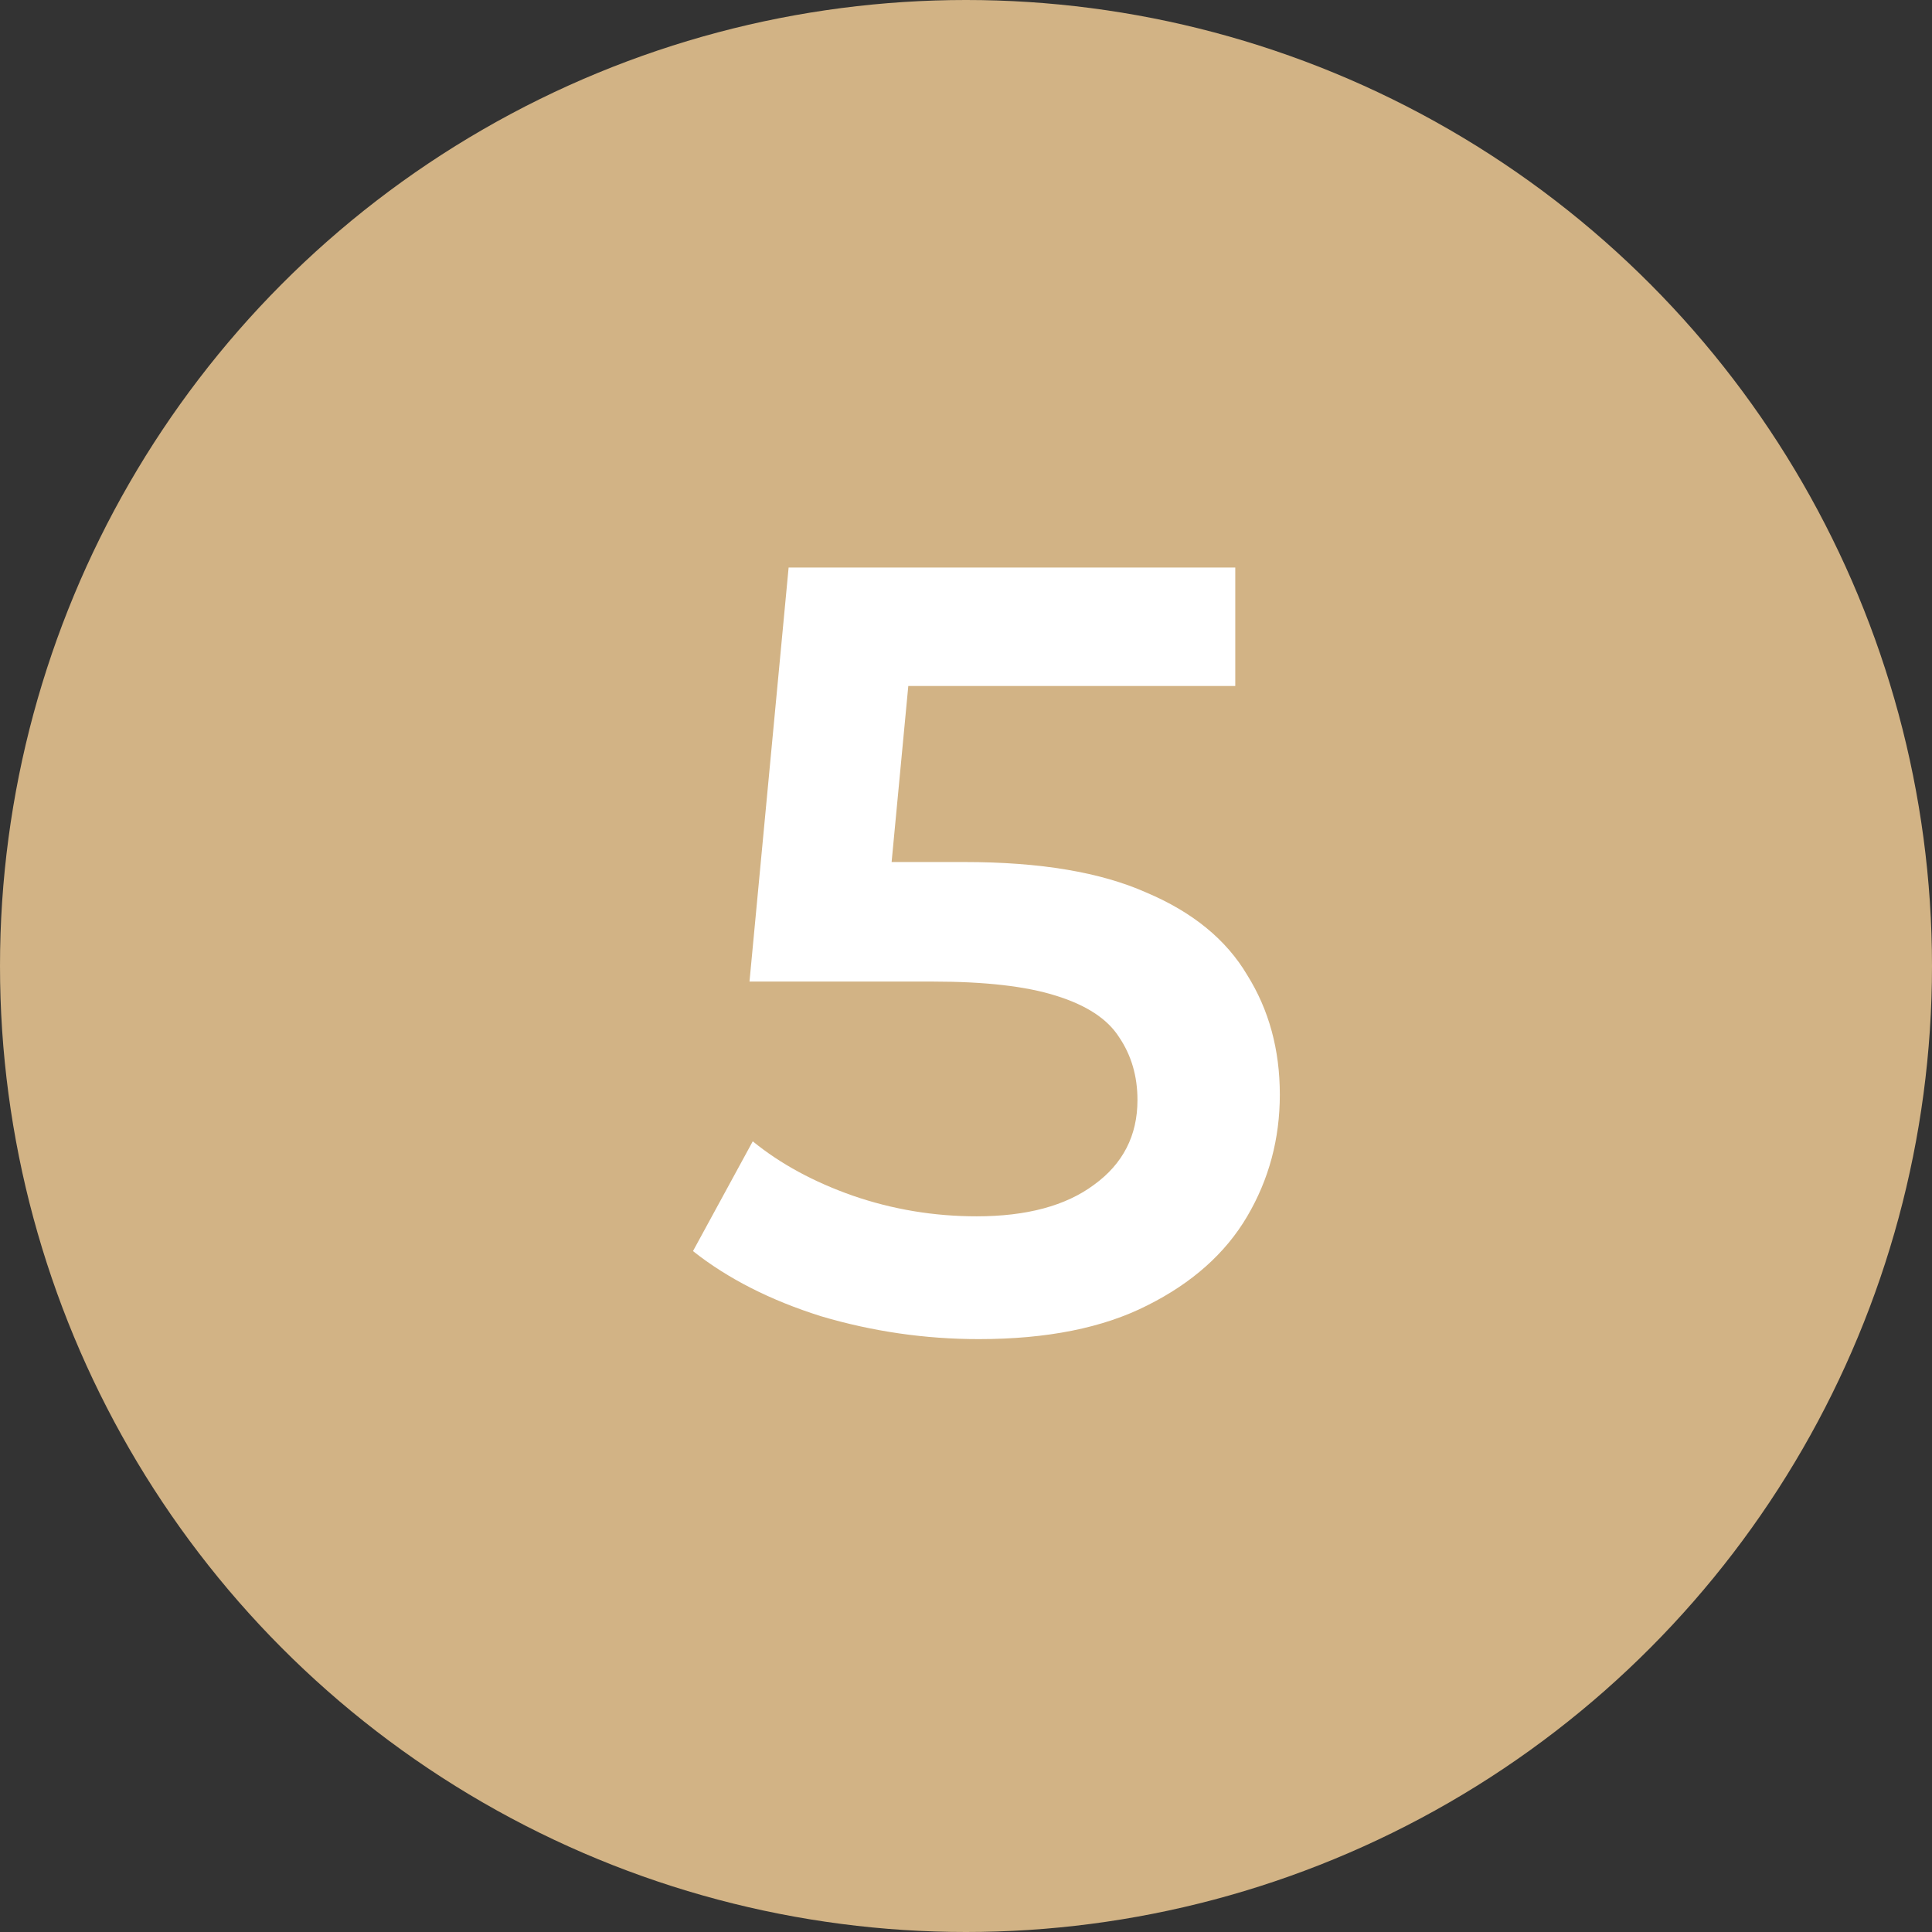
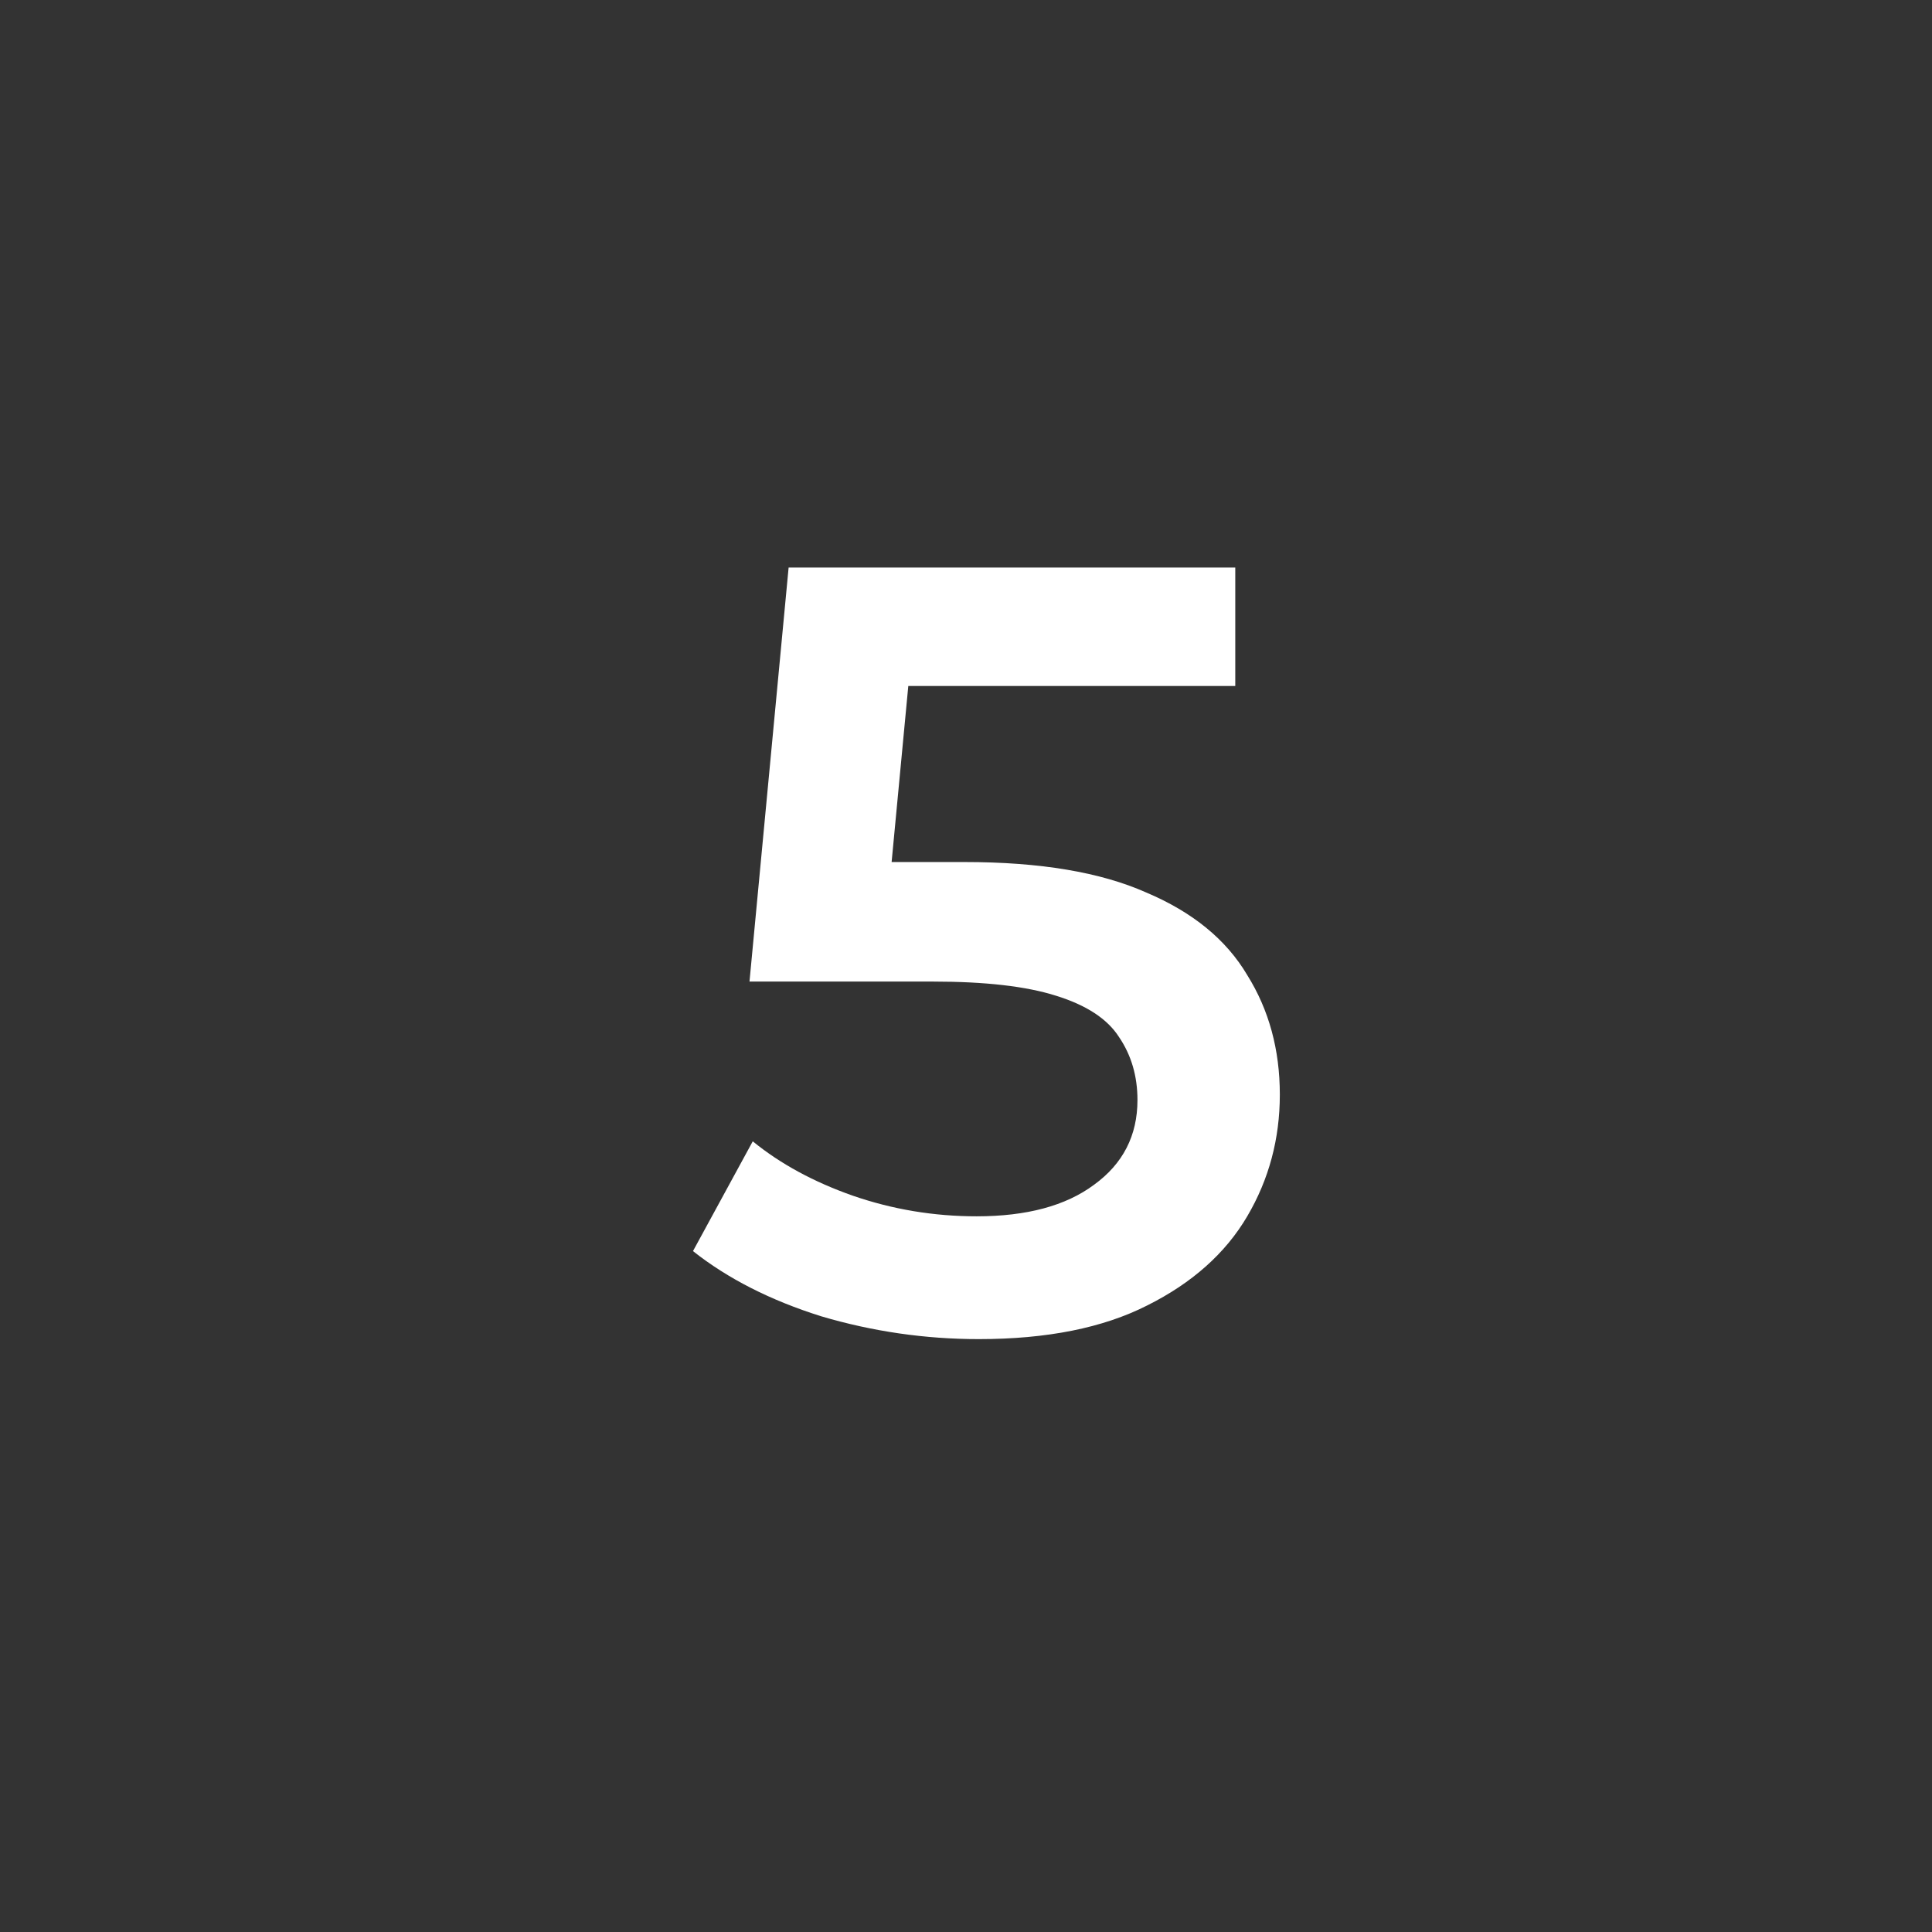
<svg xmlns="http://www.w3.org/2000/svg" width="32" height="32" viewBox="0 0 32 32" fill="none">
  <rect x="0" y="0" width="32" height="32" fill="#333333" stroke="none" />
-   <circle cx="16" cy="16" r="16" fill="#D2B385" />
  <path d="M16.212 22.18C15.324 22.18 14.454 22.054 13.602 21.802C12.762 21.538 12.054 21.178 11.478 20.722L12.468 18.904C12.924 19.276 13.476 19.576 14.124 19.804C14.784 20.032 15.468 20.146 16.176 20.146C17.004 20.146 17.652 19.972 18.12 19.624C18.6 19.276 18.84 18.808 18.84 18.22C18.84 17.824 18.738 17.476 18.534 17.176C18.342 16.876 17.994 16.648 17.49 16.492C16.998 16.336 16.32 16.258 15.456 16.258H12.414L13.062 9.4H20.46V11.362H13.926L15.15 10.246L14.664 15.376L13.44 14.278H15.978C17.226 14.278 18.228 14.446 18.984 14.782C19.752 15.106 20.31 15.562 20.658 16.15C21.018 16.726 21.198 17.386 21.198 18.13C21.198 18.862 21.018 19.534 20.658 20.146C20.298 20.758 19.746 21.25 19.002 21.622C18.27 21.994 17.34 22.18 16.212 22.18Z" fill="white" />
</svg>